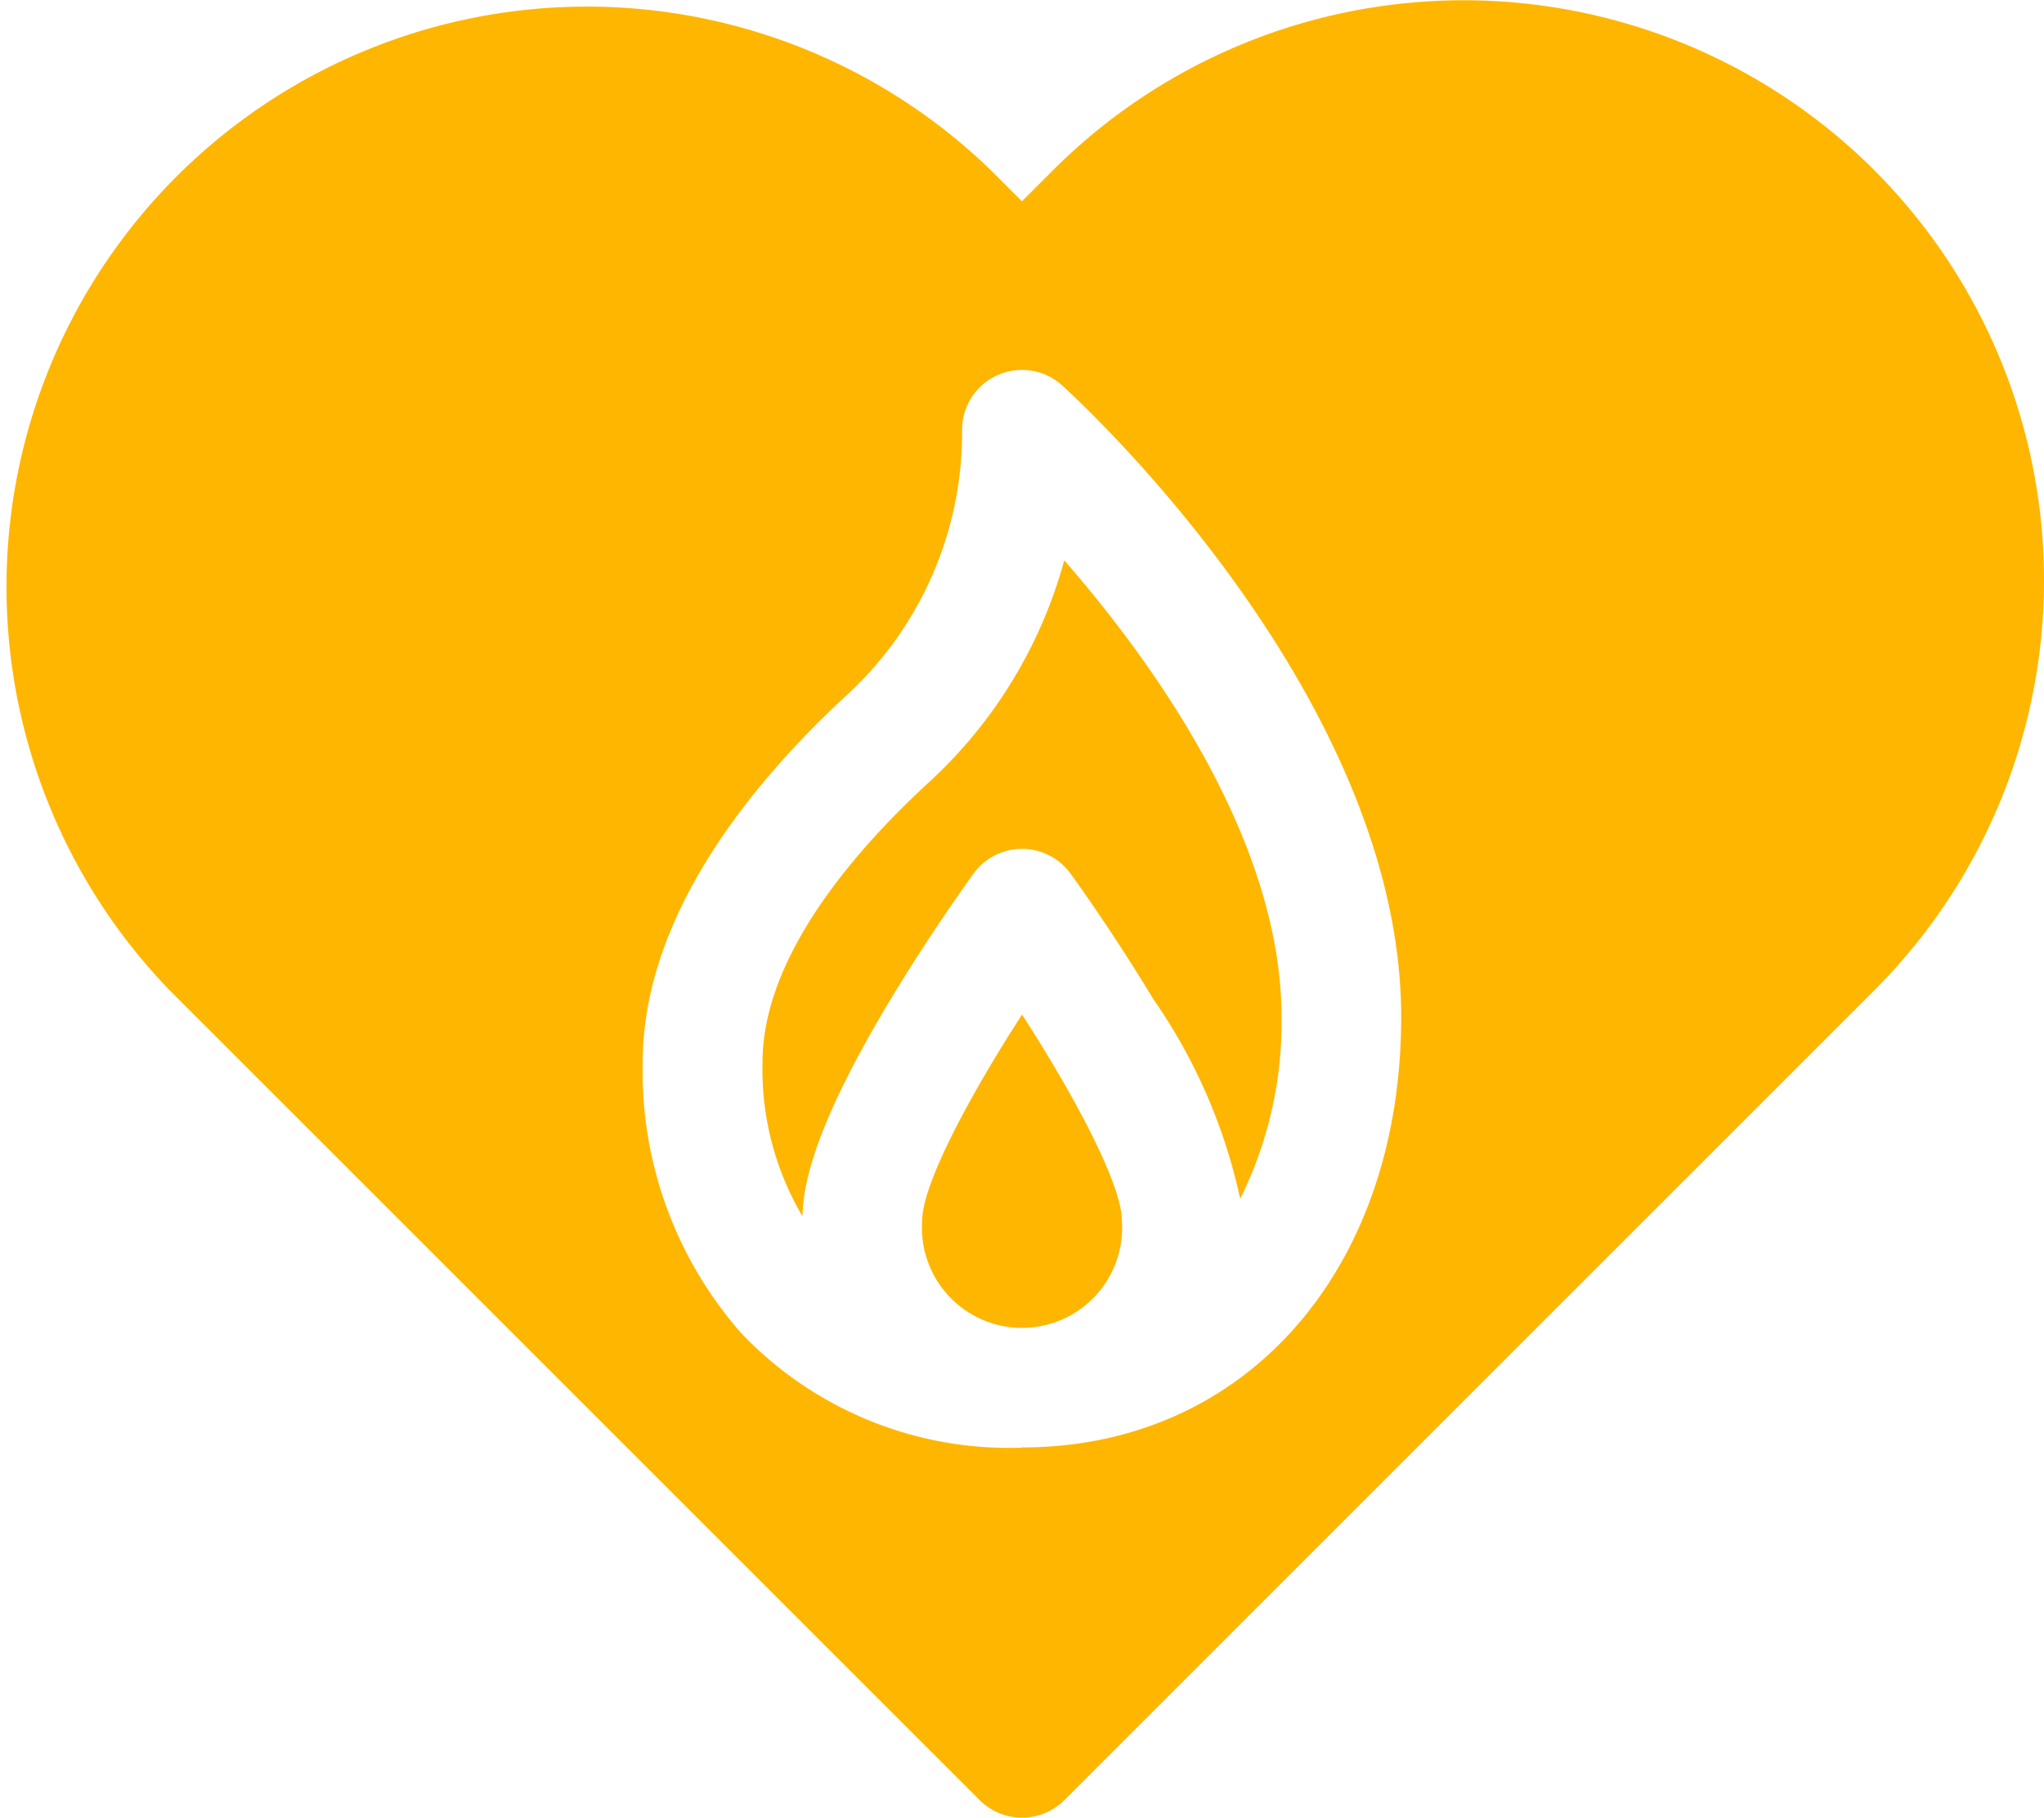
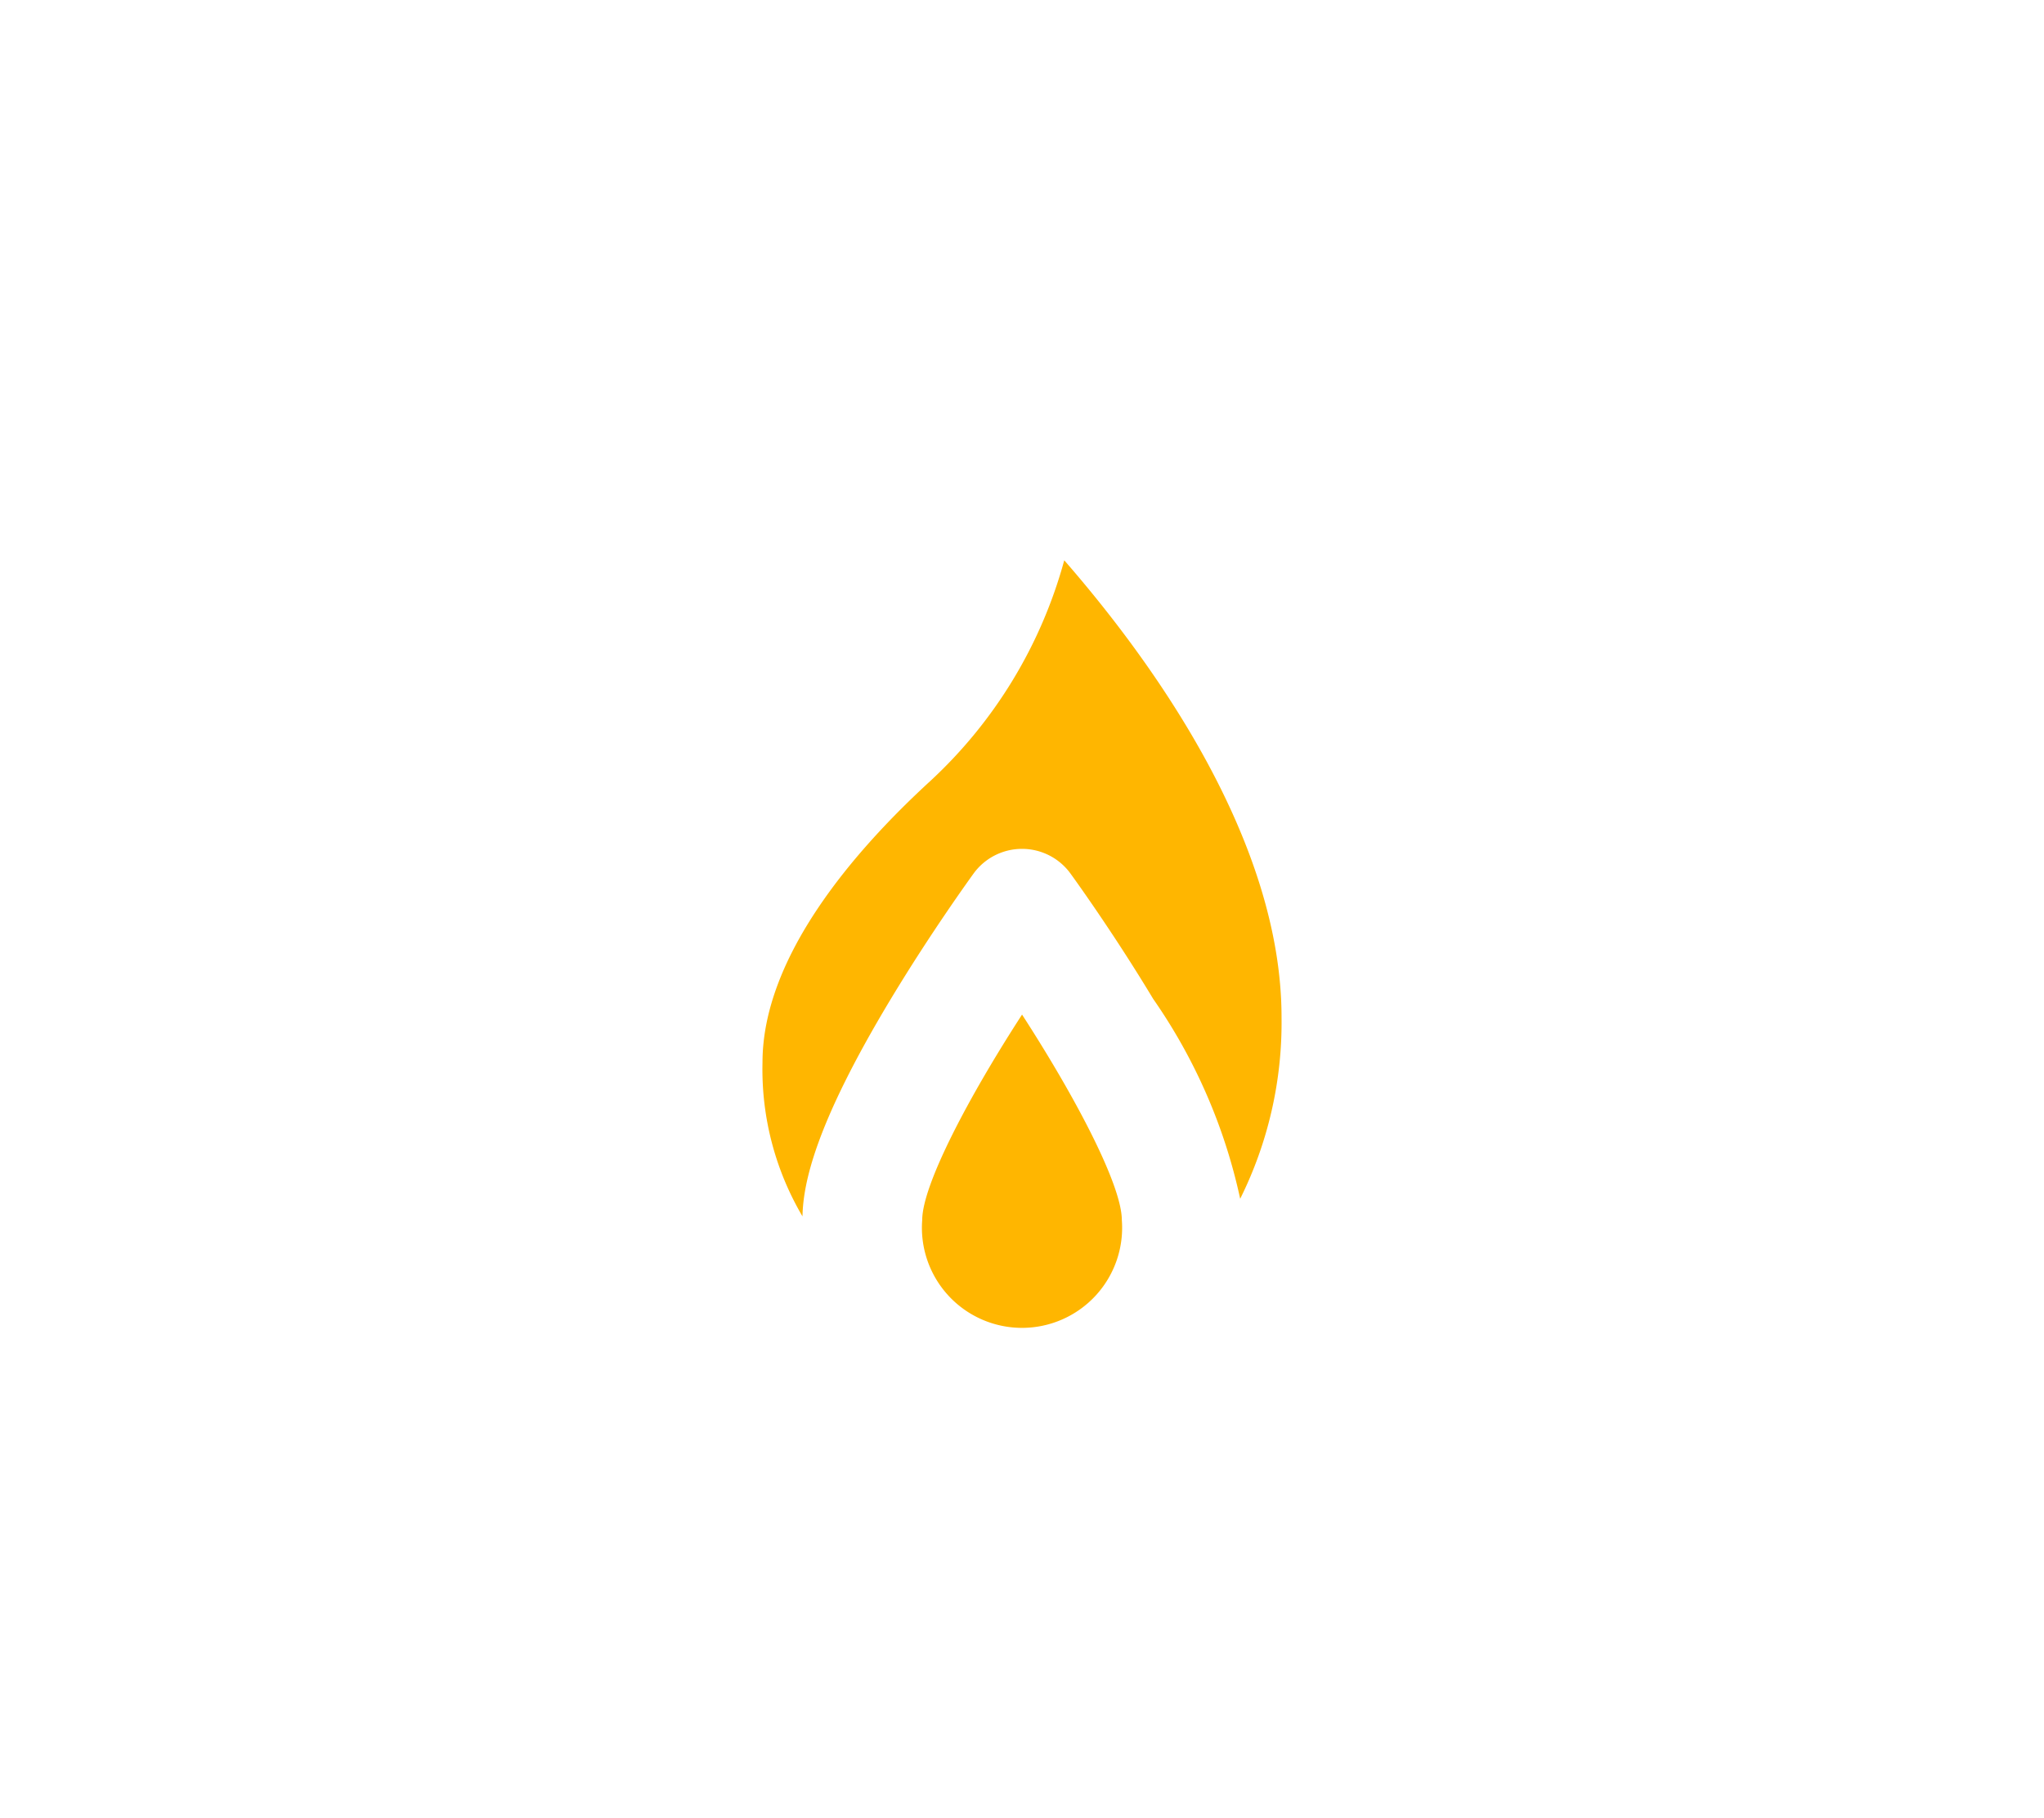
<svg xmlns="http://www.w3.org/2000/svg" width="45.614" height="40.57" viewBox="0 0 45.614 40.57">
  <path d="M194.744,145.306c-1.708,1.567-3.744,3.929-3.744,6.281a6.463,6.463,0,0,0,.892,3.435c.017-.73.271-2.03,1.973-4.854.911-1.512,1.809-2.746,1.847-2.8a1.337,1.337,0,0,1,2.159,0c.038.052.936,1.286,1.847,2.8a12.374,12.374,0,0,1,1.942,4.462,8.83,8.83,0,0,0,.923-4.051c0-3.951-2.869-7.927-4.849-10.2a10.458,10.458,0,0,1-2.989,4.926Zm0,0" transform="translate(-173.984 -127.873)" fill="#ffb600" />
  <path d="M235.455,258.78c0-.777-1.026-2.733-2.227-4.588C232.026,256.047,231,258,231,258.78a2.234,2.234,0,1,0,4.455,0Zm0,0" transform="translate(-210.42 -231.546)" fill="#ffb600" />
-   <path d="M41.821,3.793a12.967,12.967,0,0,0-18.316,0l-.7.7-.7-.7A12.952,12.952,0,0,0,3.793,22.11L21.862,40.179a1.336,1.336,0,0,0,1.89,0L41.821,22.11a12.952,12.952,0,0,0,0-18.316ZM22.807,32.312a8.252,8.252,0,0,1-6.258-2.547,8.841,8.841,0,0,1-2.206-6.051c0-3.324,2.507-6.321,4.609-8.251a7.957,7.957,0,0,0,2.518-5.87A1.336,1.336,0,0,1,23.7,8.6c.309.279,7.569,6.908,7.569,14.1,0,5.656-3.48,9.607-8.464,9.607Zm0,0" fill="#ffb600" />
</svg>